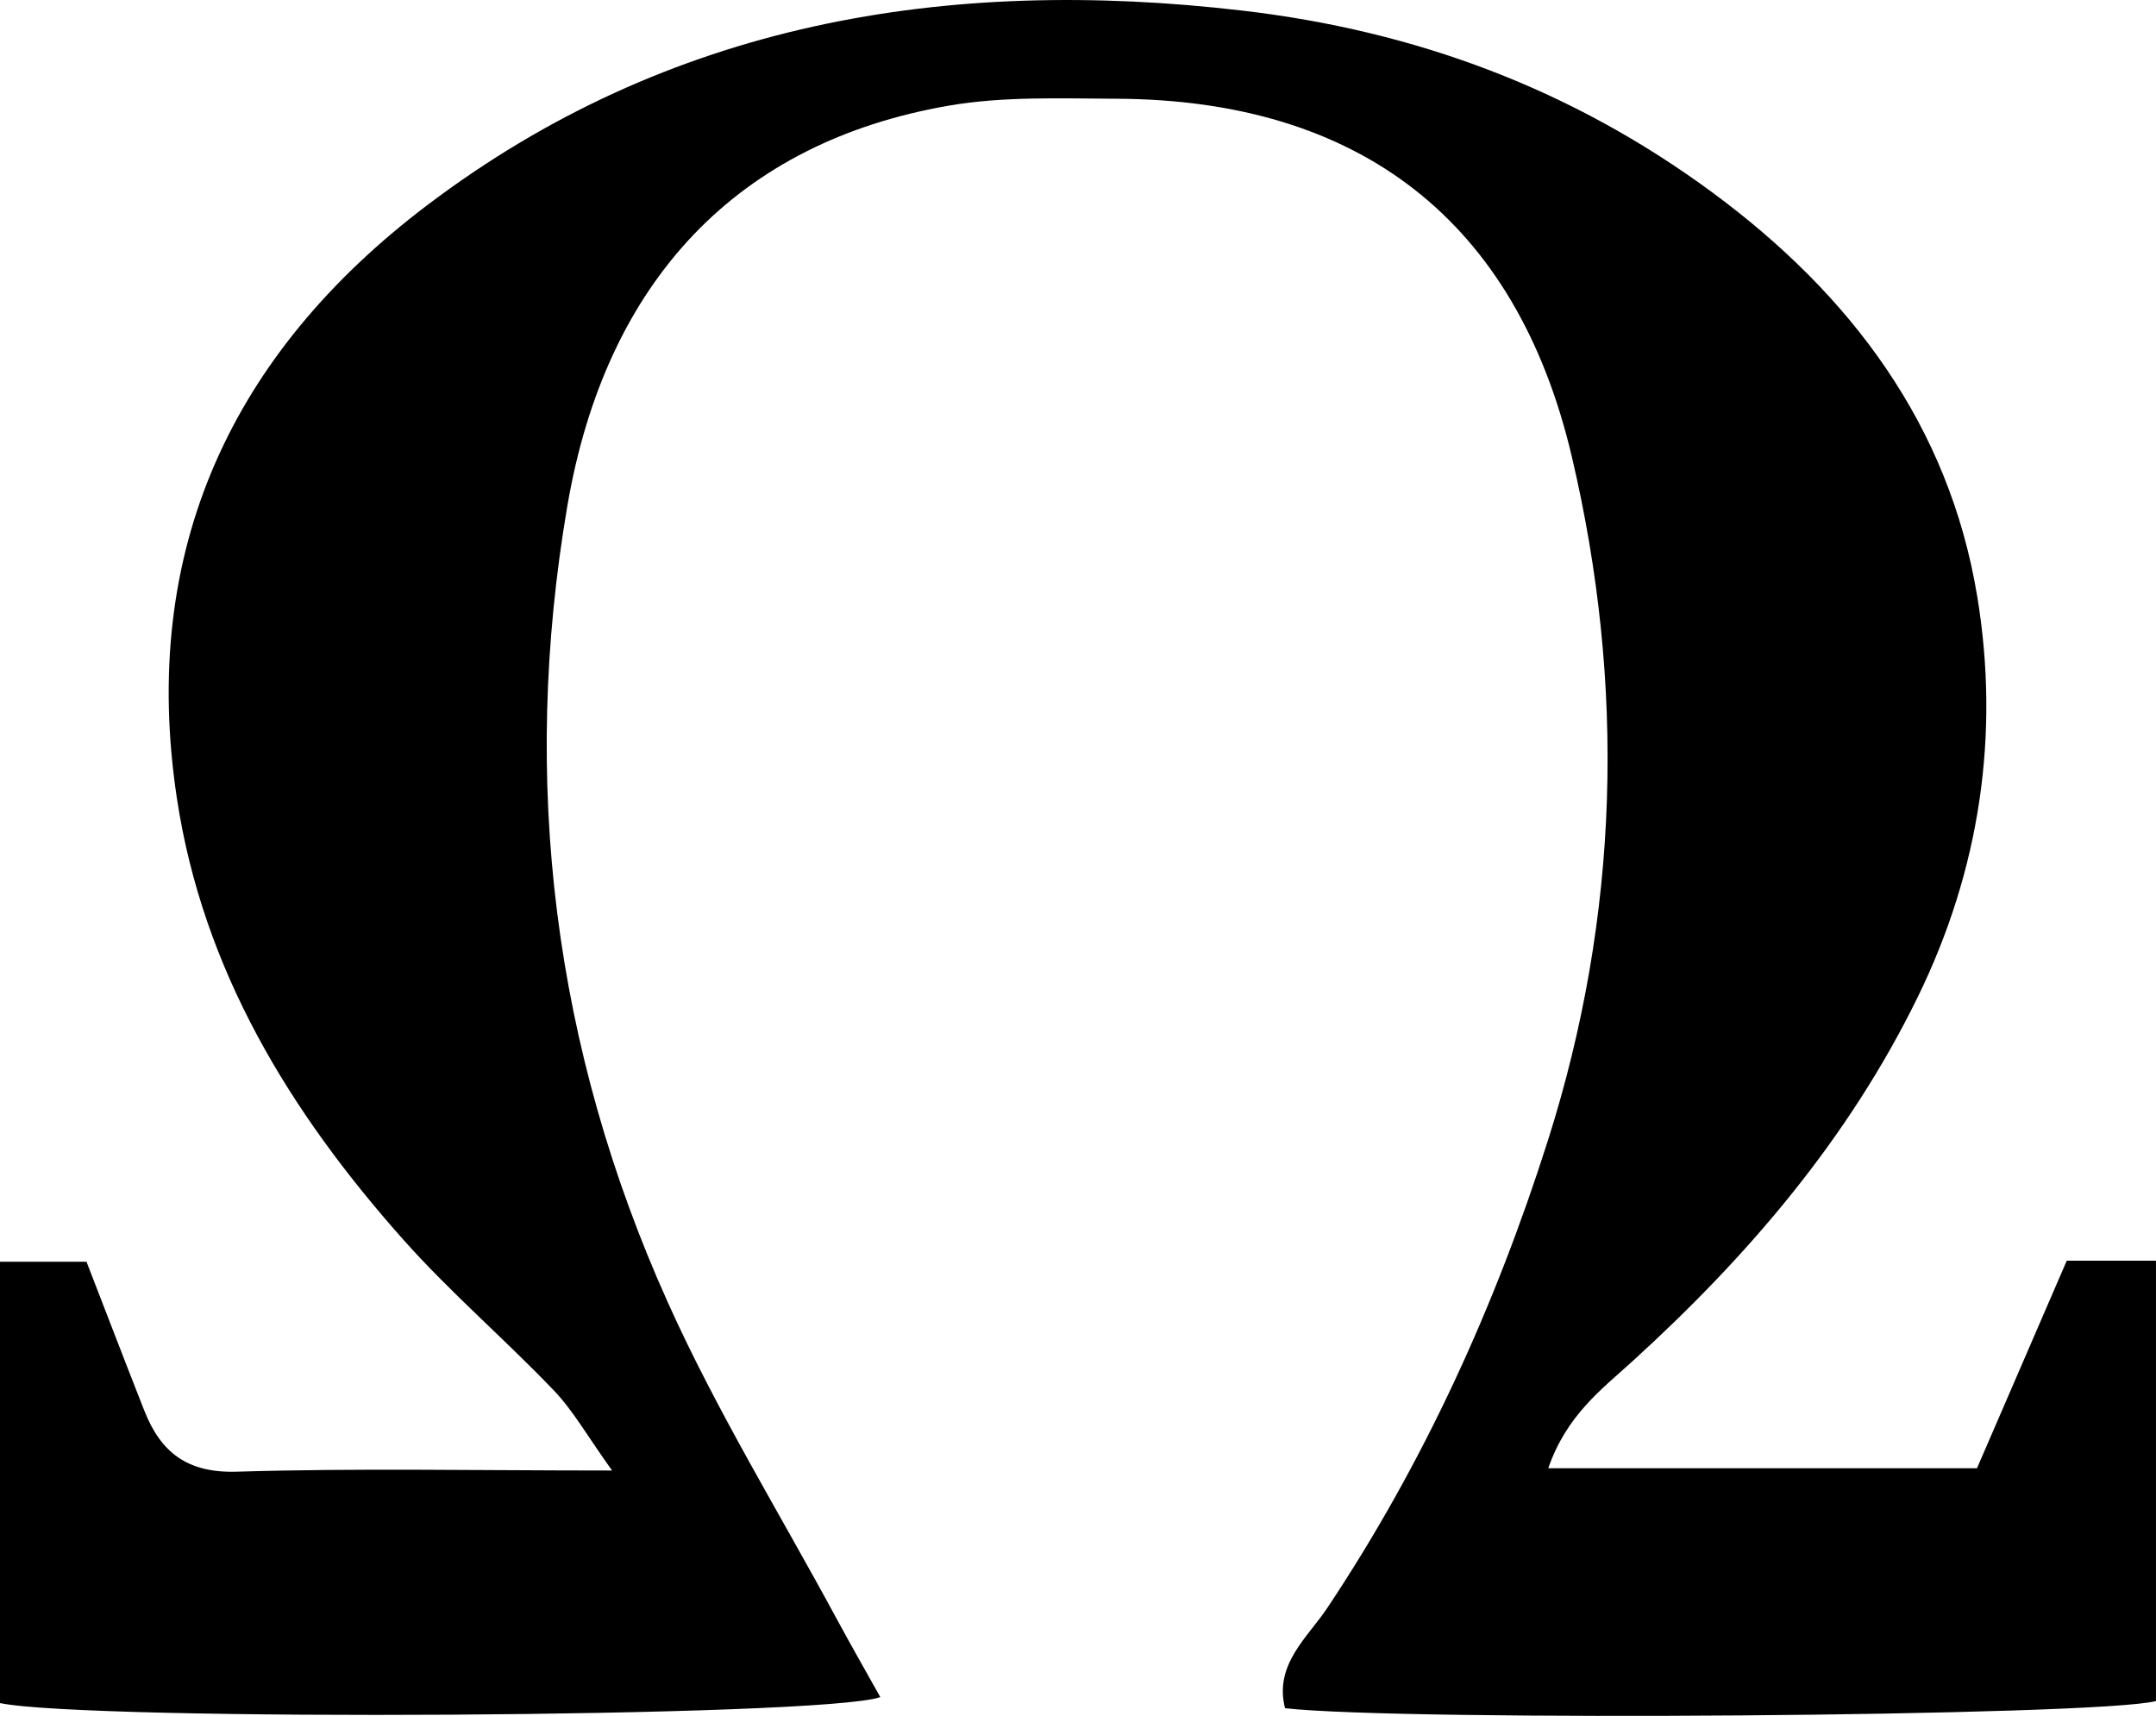
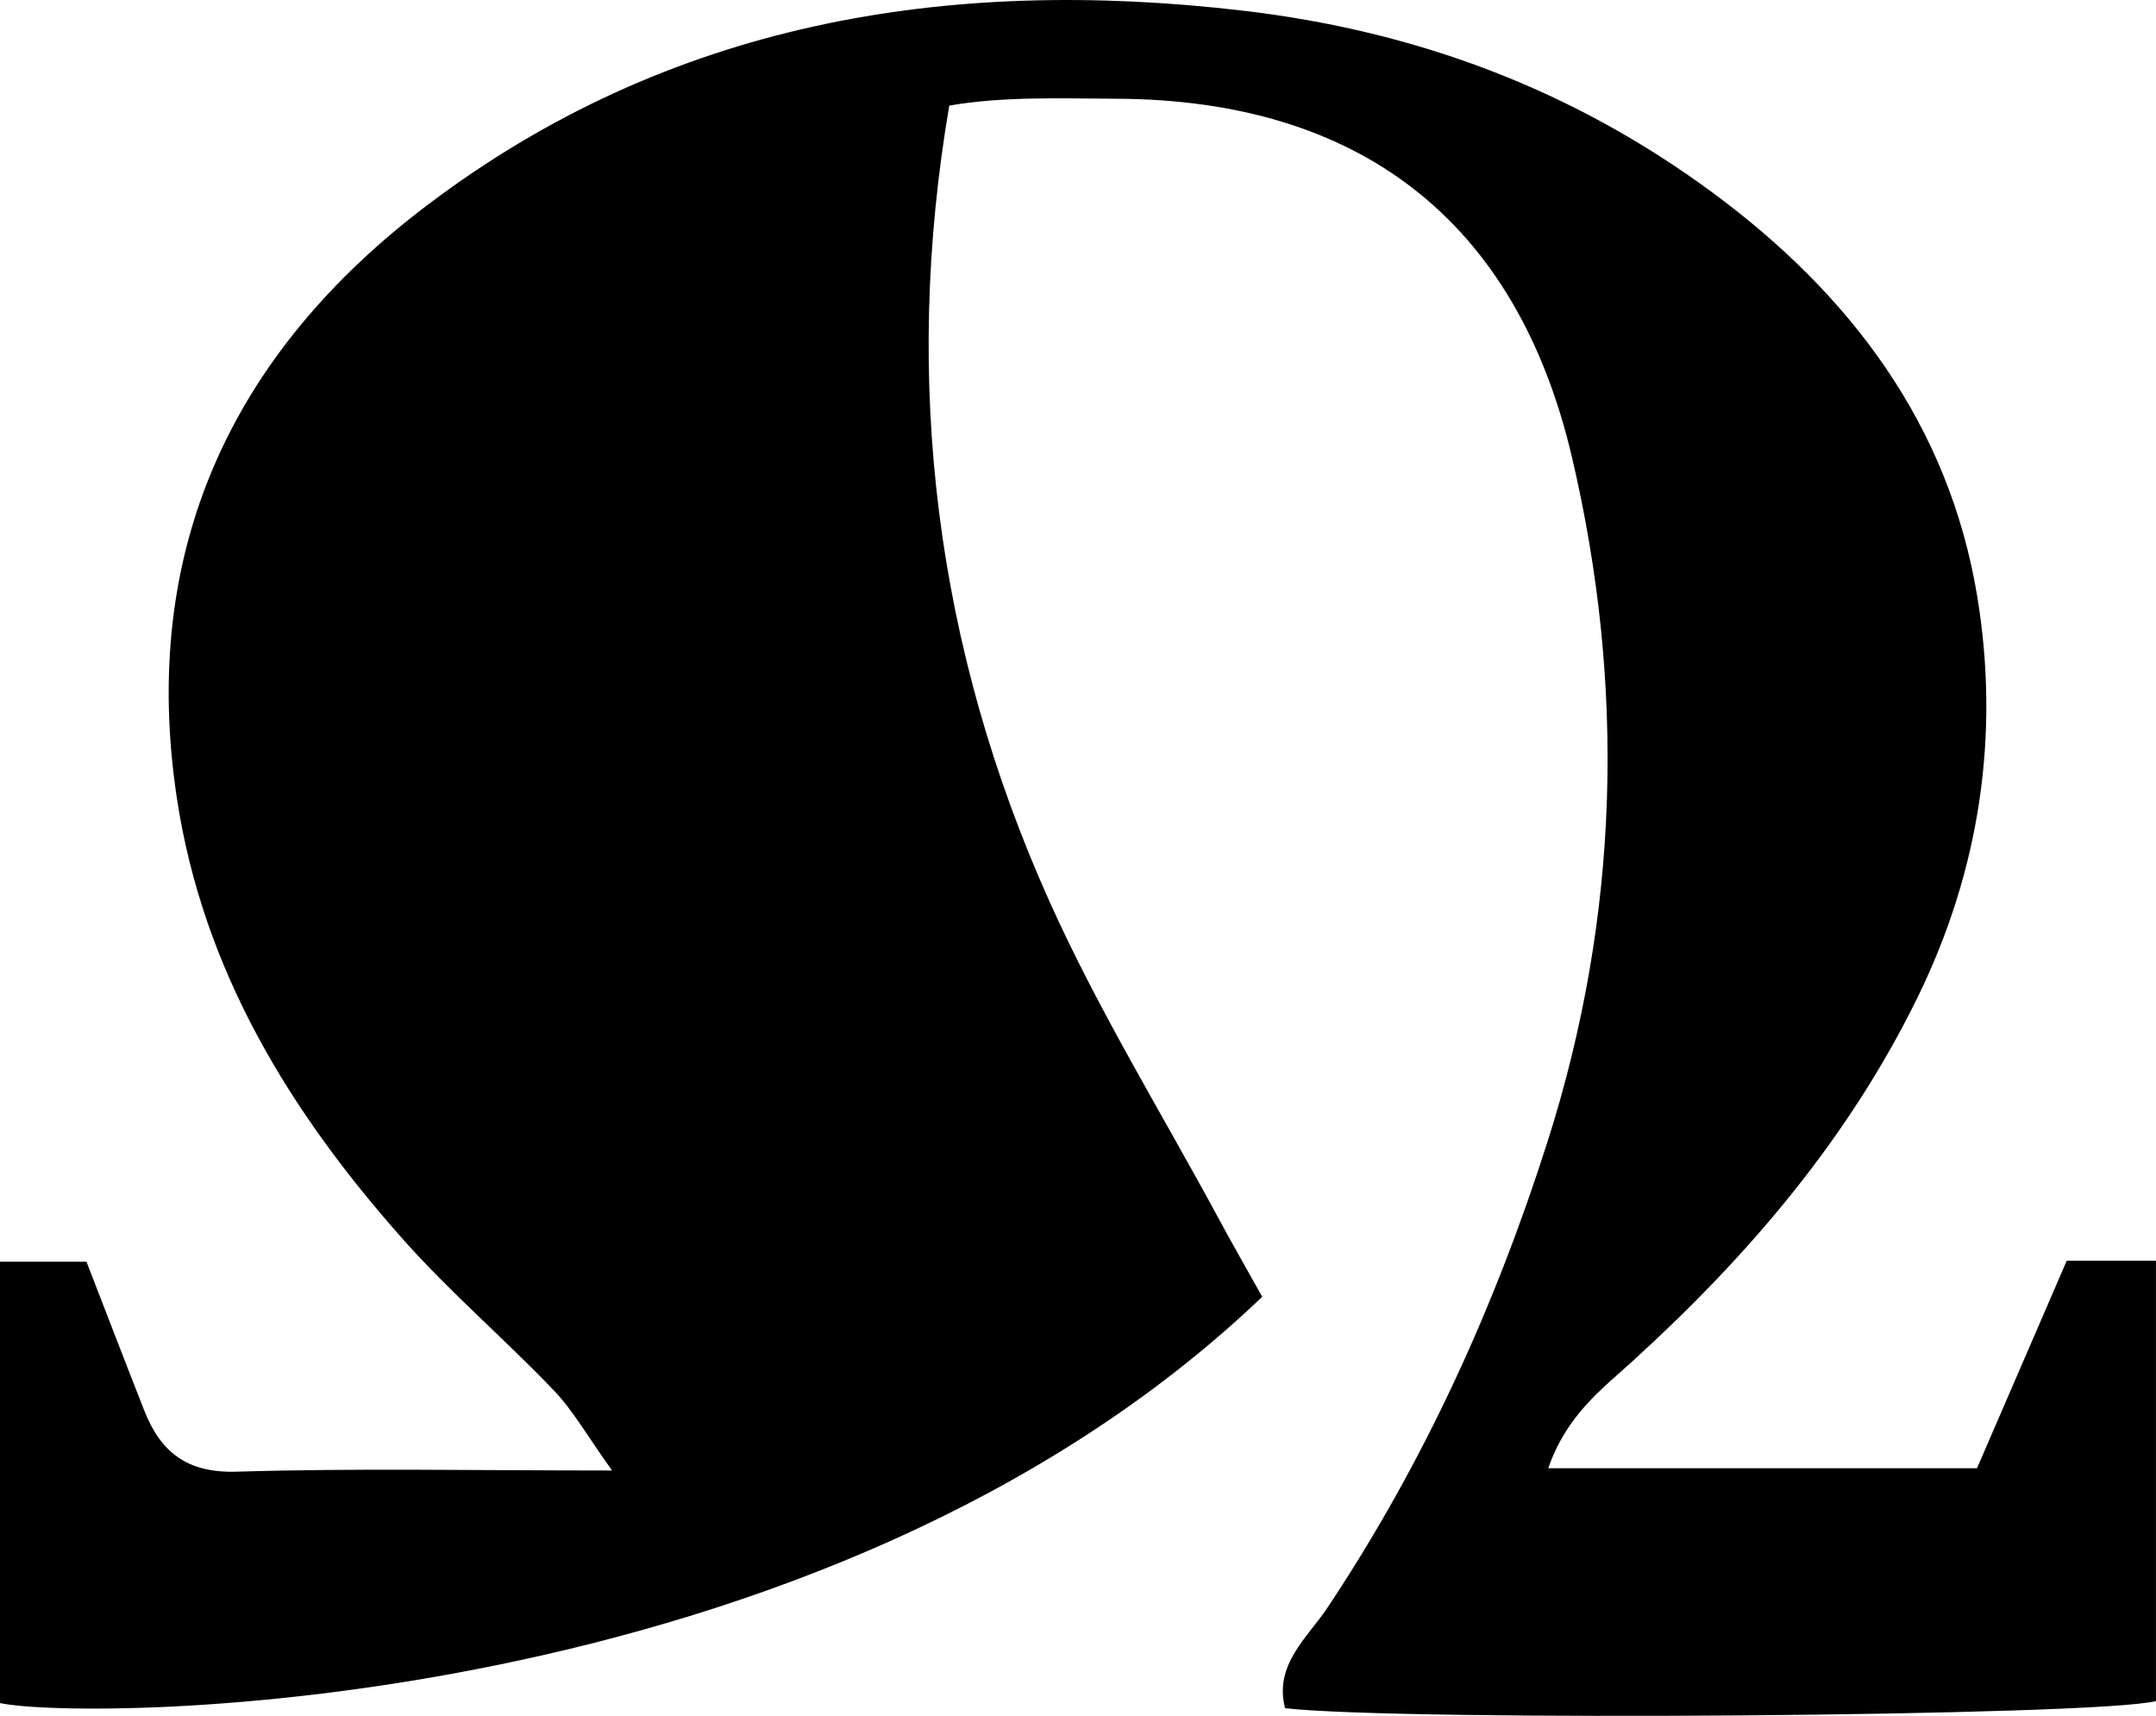
<svg xmlns="http://www.w3.org/2000/svg" version="1.1" x="0px" y="0px" width="67.832px" height="53.99px" viewBox="0 0 67.832 53.99" enable-background="new 0 0 67.832 53.99" xml:space="preserve">
  <defs>
</defs>
-   <path d="M48.711,46.199c4.654,0,8.963,0,13.489,0c0.917-2.12,1.856-4.291,2.824-6.53c0.929,0,1.779,0,2.807,0  c0,4.699,0,9.292,0,13.855c-1.847,0.484-23.726,0.645-27.401,0.225c-0.352-1.373,0.707-2.222,1.326-3.15  c3.041-4.563,5.284-9.494,6.939-14.697c2.258-7.099,2.453-14.328,0.757-21.536C47.699,6.911,42.743,3.139,35.13,3.107  c-1.756-0.007-3.547-0.08-5.264,0.215c-6.633,1.139-10.801,5.483-12.016,12.597c-1.478,8.657-0.436,17.069,3.166,25.072  c1.535,3.411,3.513,6.623,5.295,9.923c0.445,0.824,0.911,1.637,1.385,2.486C25.87,54.044,2.775,54.167,0,53.588  C0,49.03,0,44.439,0,39.7c0.952,0,1.792,0,2.721,0c0.61,1.573,1.207,3.132,1.819,4.685c0.518,1.315,1.351,1.969,2.909,1.922  c3.747-0.114,7.5-0.037,11.808-0.037c-0.782-1.091-1.225-1.886-1.835-2.523c-1.547-1.617-3.259-3.082-4.742-4.751  c-3.557-4.003-6.295-8.461-7.115-13.88c-1.182-7.815,1.746-14.012,7.859-18.647c7.599-5.761,16.33-7.225,25.666-6.135  c5.458,0.637,10.378,2.472,14.789,5.725c4.349,3.209,7.44,7.316,8.329,12.708c0.716,4.338,0.086,8.6-1.873,12.607  c-2.178,4.455-5.33,8.141-8.967,11.452C50.387,43.719,49.288,44.531,48.711,46.199z" />
+   <path d="M48.711,46.199c4.654,0,8.963,0,13.489,0c0.917-2.12,1.856-4.291,2.824-6.53c0.929,0,1.779,0,2.807,0  c0,4.699,0,9.292,0,13.855c-1.847,0.484-23.726,0.645-27.401,0.225c-0.352-1.373,0.707-2.222,1.326-3.15  c3.041-4.563,5.284-9.494,6.939-14.697c2.258-7.099,2.453-14.328,0.757-21.536C47.699,6.911,42.743,3.139,35.13,3.107  c-1.756-0.007-3.547-0.08-5.264,0.215c-1.478,8.657-0.436,17.069,3.166,25.072  c1.535,3.411,3.513,6.623,5.295,9.923c0.445,0.824,0.911,1.637,1.385,2.486C25.87,54.044,2.775,54.167,0,53.588  C0,49.03,0,44.439,0,39.7c0.952,0,1.792,0,2.721,0c0.61,1.573,1.207,3.132,1.819,4.685c0.518,1.315,1.351,1.969,2.909,1.922  c3.747-0.114,7.5-0.037,11.808-0.037c-0.782-1.091-1.225-1.886-1.835-2.523c-1.547-1.617-3.259-3.082-4.742-4.751  c-3.557-4.003-6.295-8.461-7.115-13.88c-1.182-7.815,1.746-14.012,7.859-18.647c7.599-5.761,16.33-7.225,25.666-6.135  c5.458,0.637,10.378,2.472,14.789,5.725c4.349,3.209,7.44,7.316,8.329,12.708c0.716,4.338,0.086,8.6-1.873,12.607  c-2.178,4.455-5.33,8.141-8.967,11.452C50.387,43.719,49.288,44.531,48.711,46.199z" />
</svg>